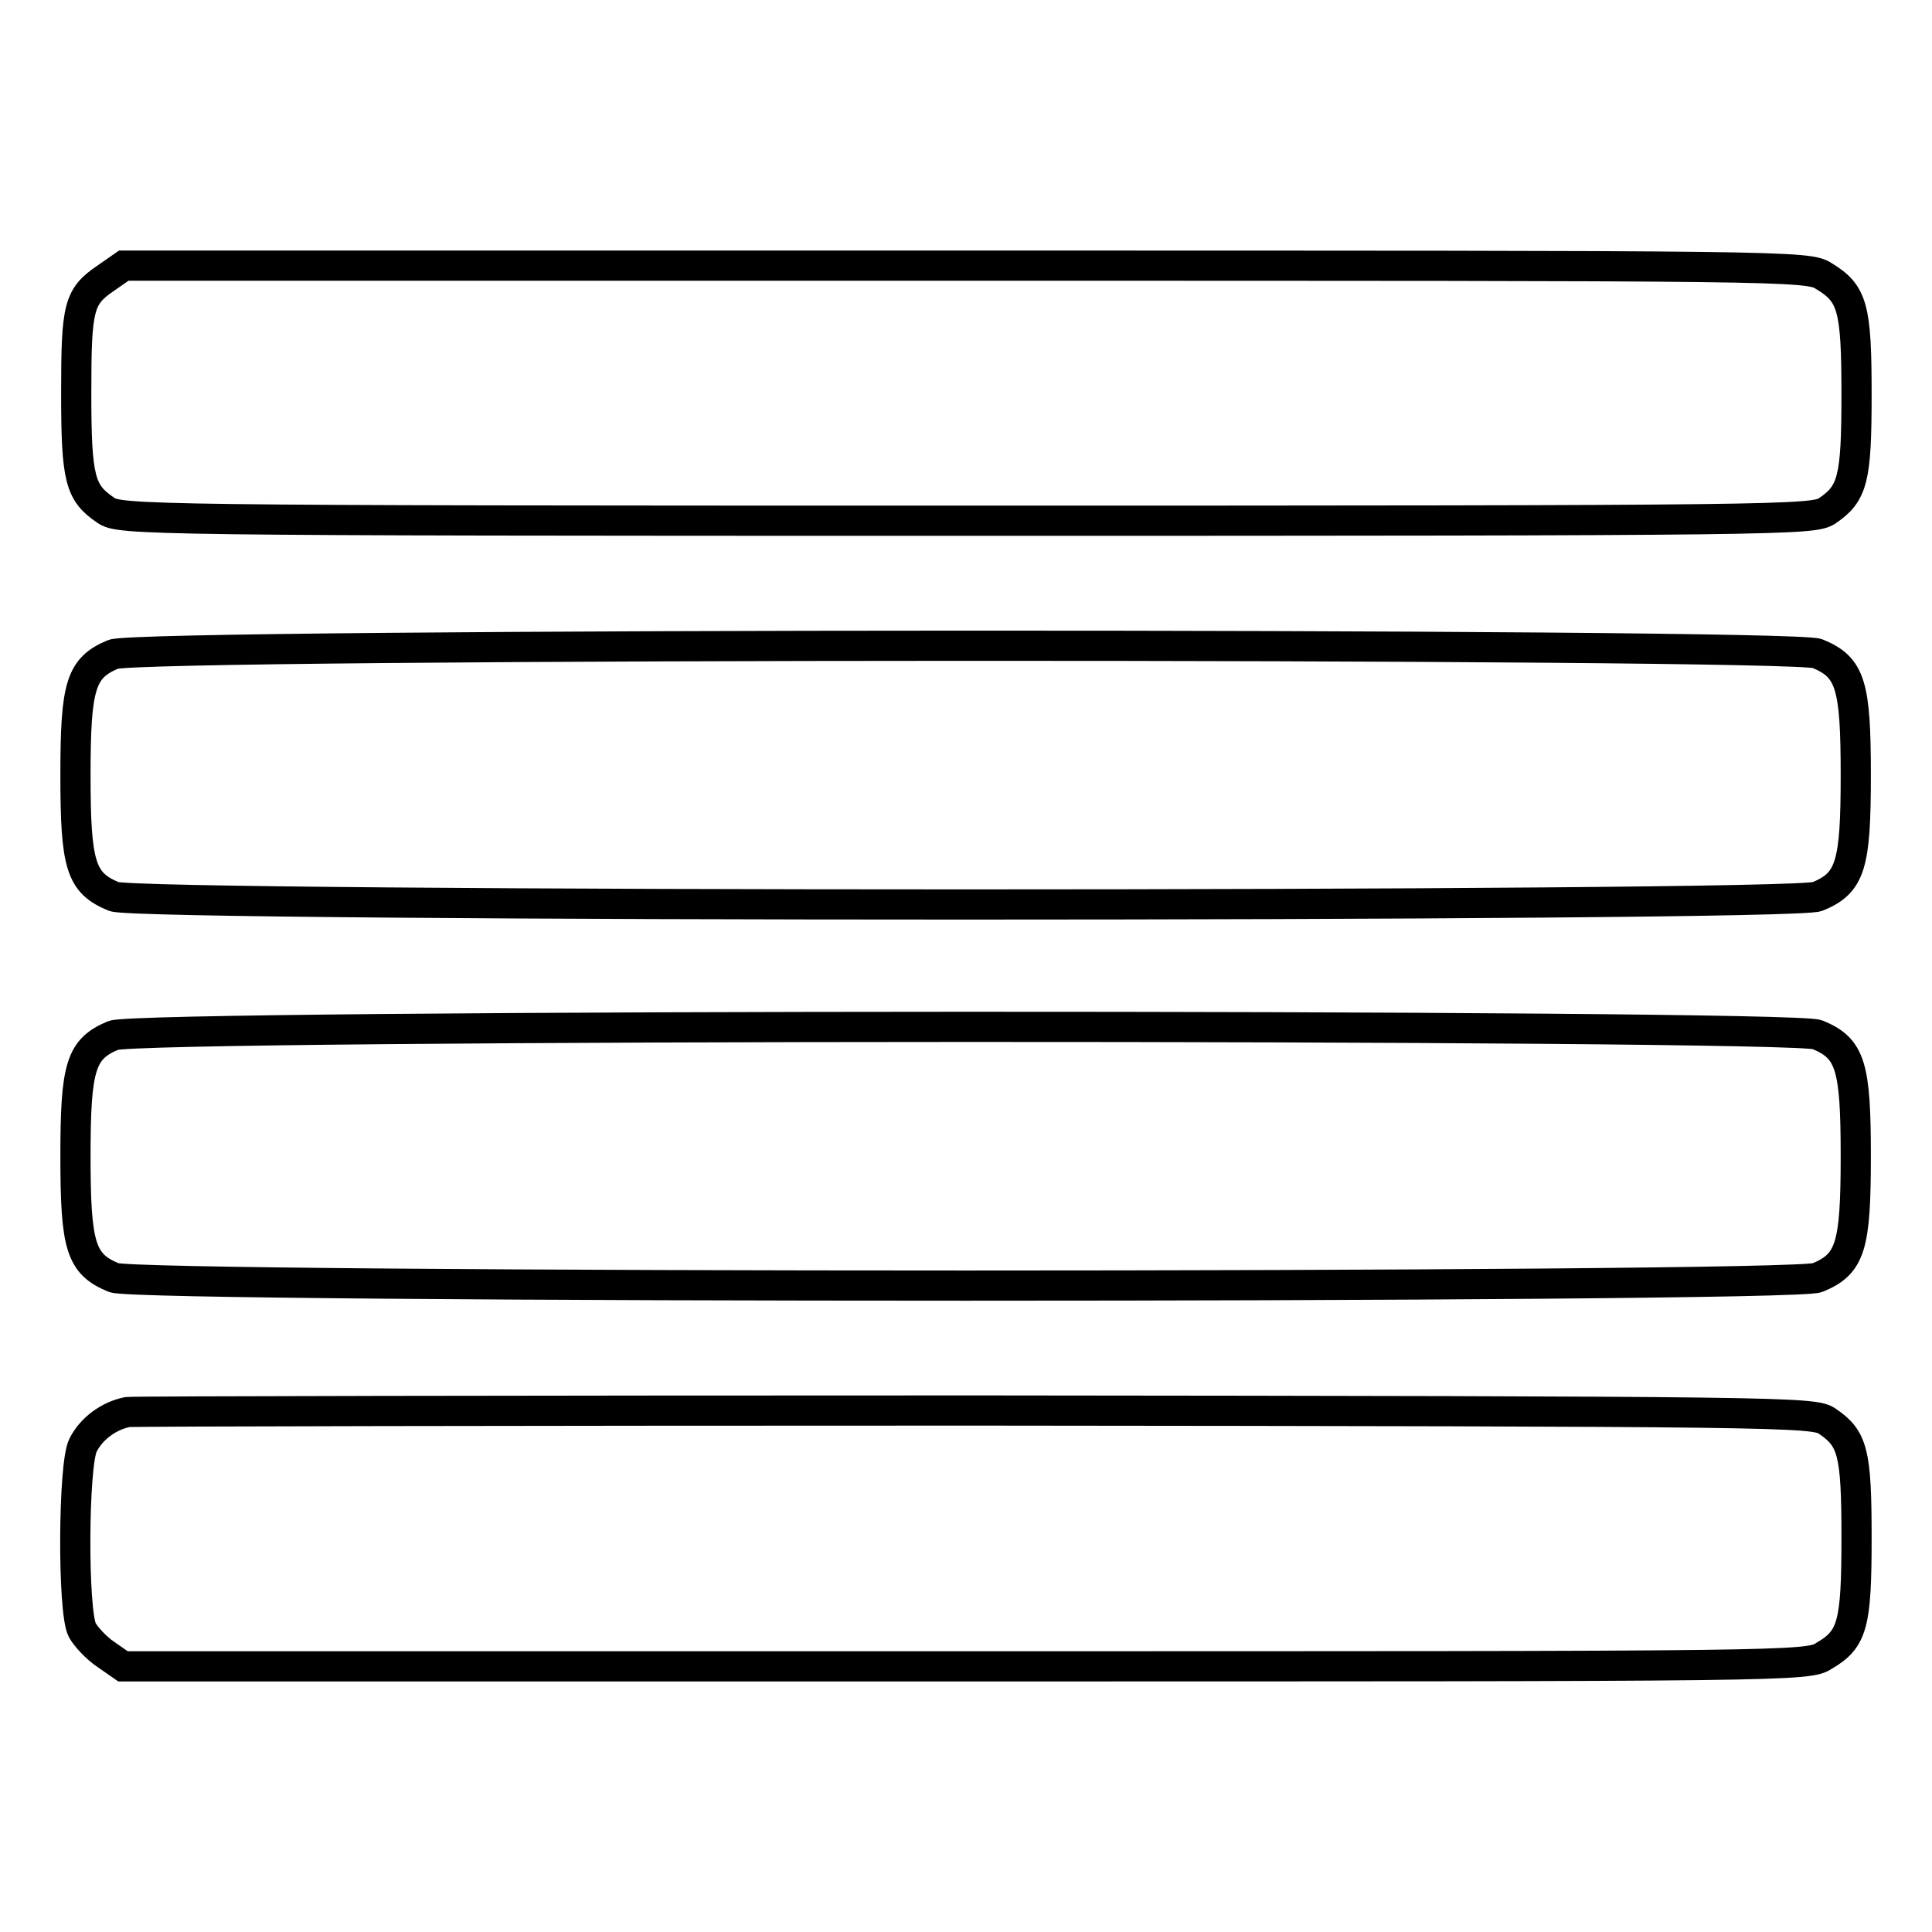
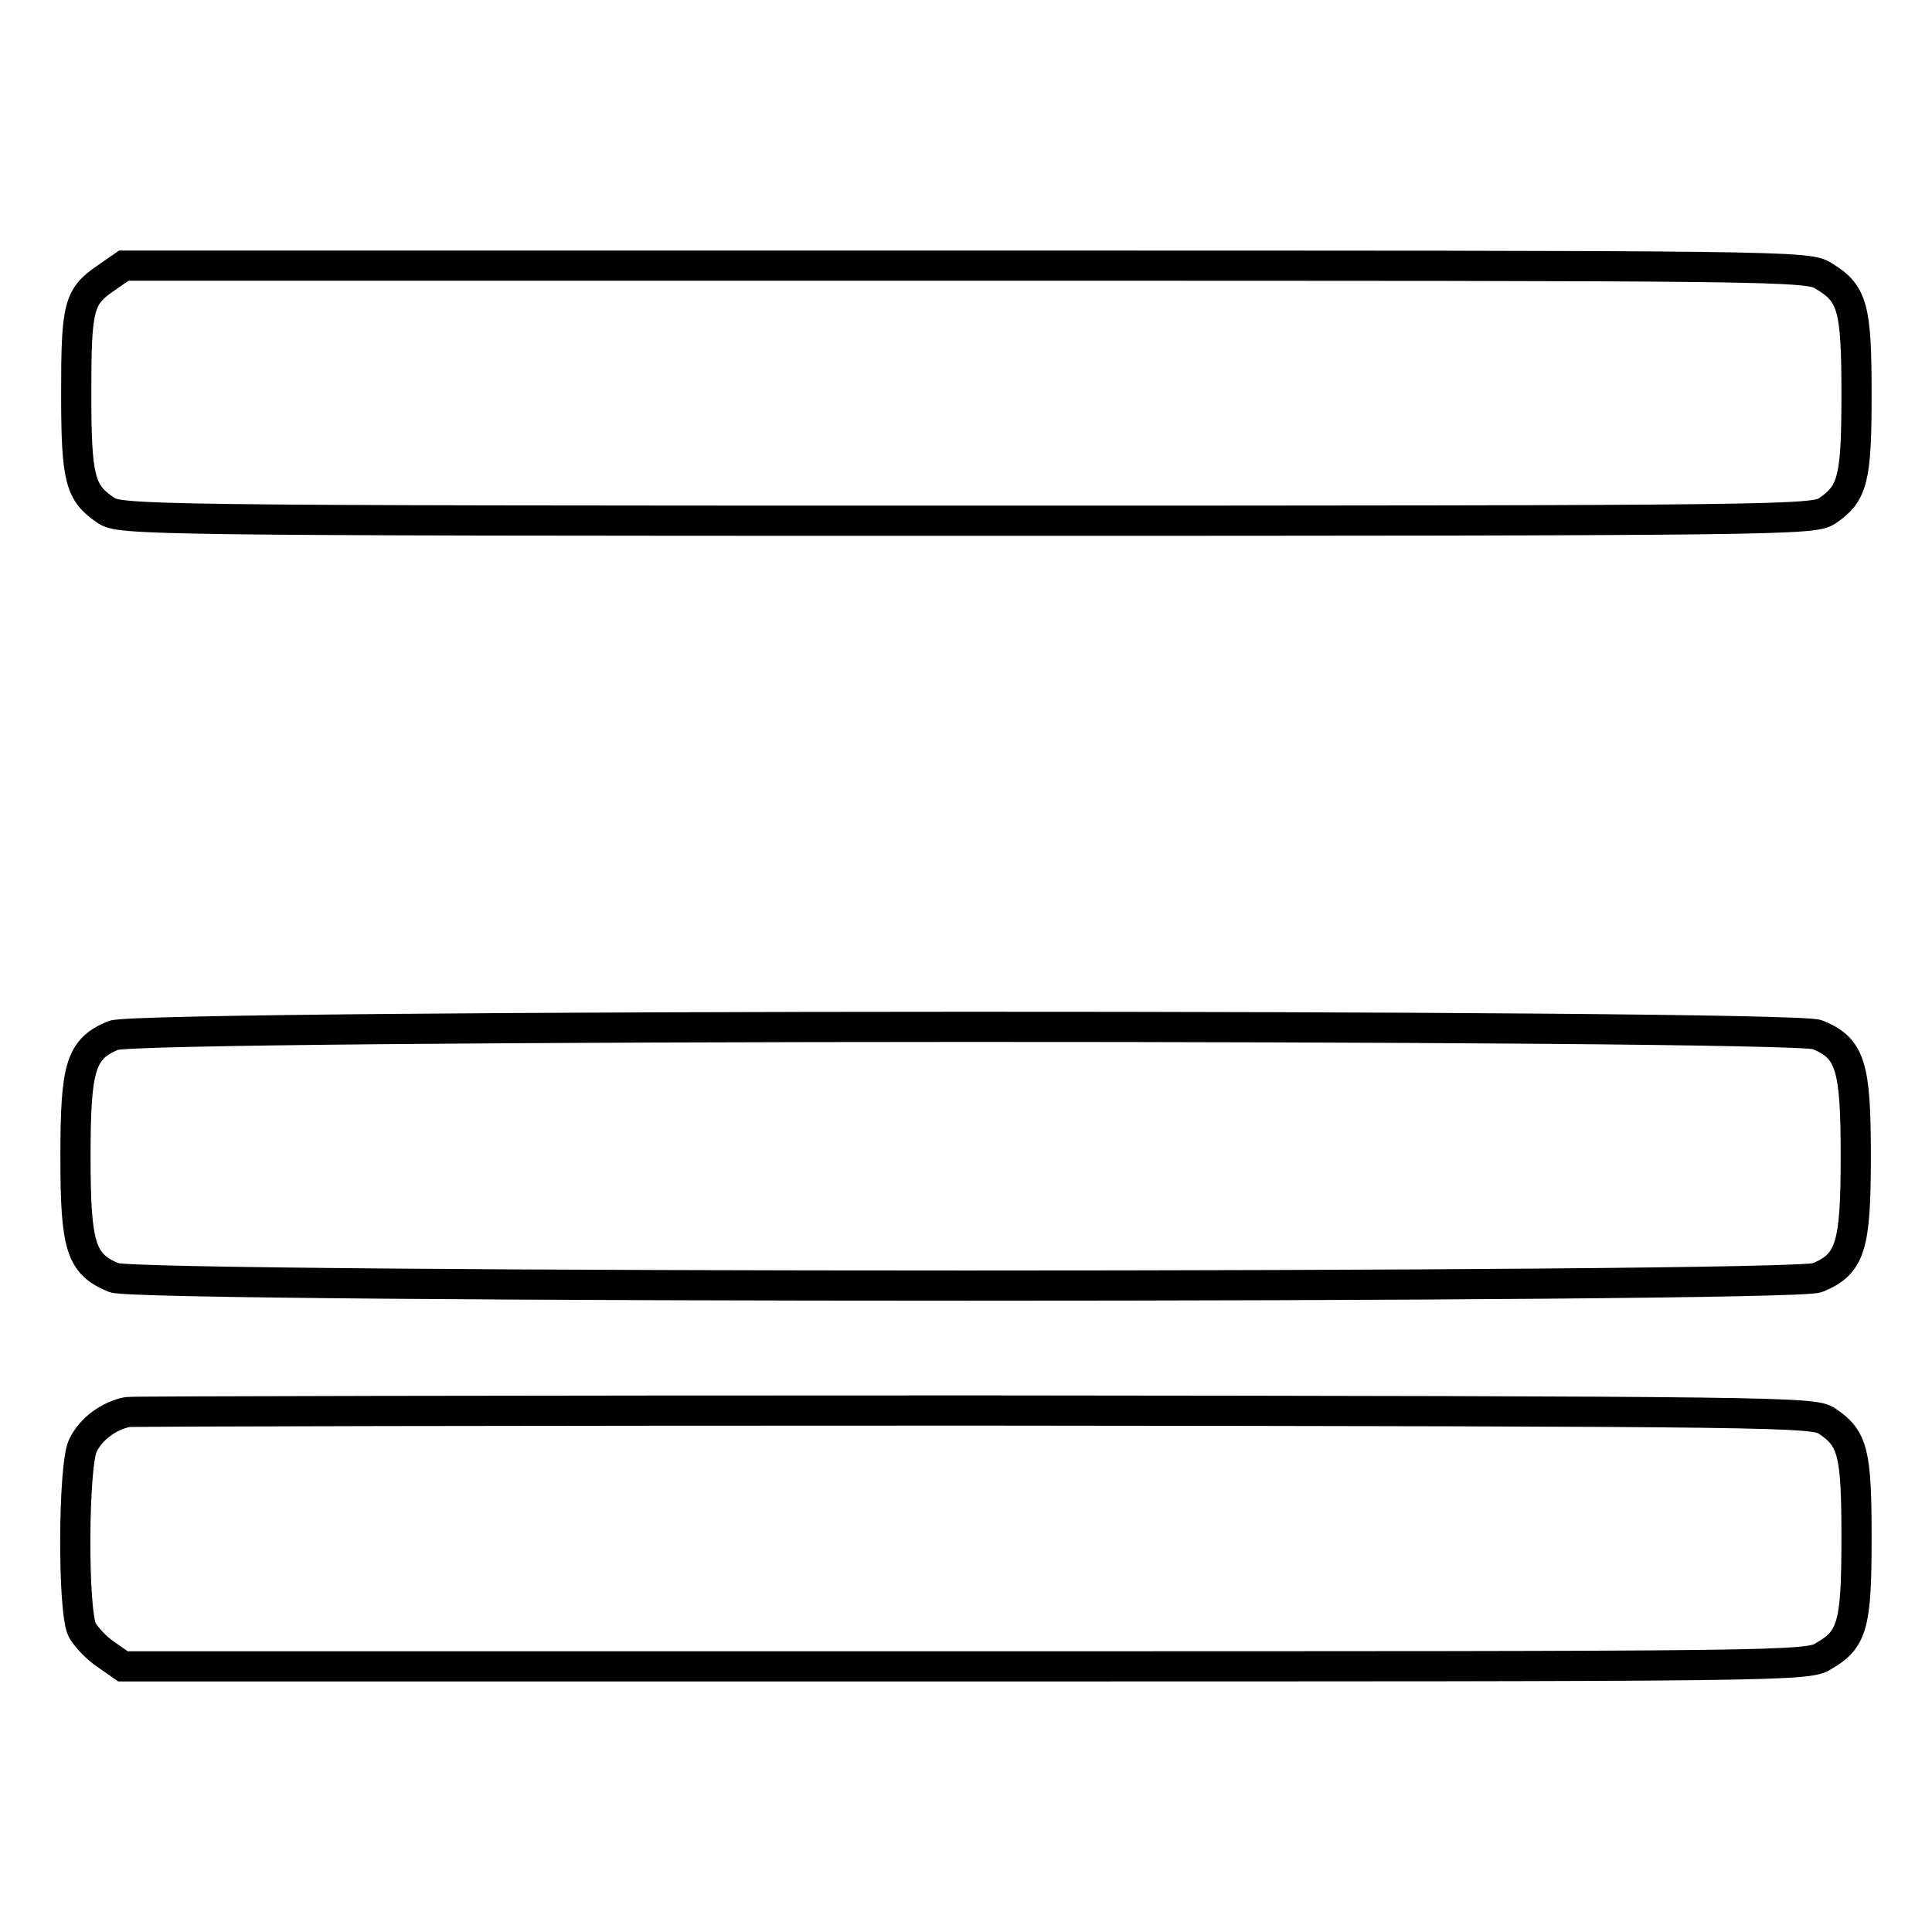
<svg xmlns="http://www.w3.org/2000/svg" version="1.1" x="0px" y="0px" viewBox="0 0 256 256" enable-background="new 0 0 256 256" xml:space="preserve">
  <g>
    <g>
      <g>
        <path stroke-width="4" fill-opacity="0" stroke="#000000" d="M14.1,36.8c-3.7,2.5-4,3.8-4,15.3c0,11.4,0.5,13.2,3.9,15.5C15.8,68.9,19,69,128,69c109,0,112.2-0.1,114.1-1.3c3.4-2.3,3.9-4.2,3.9-15.4c0-11.5-0.5-13.4-4.3-15.7c-2.1-1.4-4.3-1.4-113.7-1.4H16.4L14.1,36.8z" />
-         <path stroke-width="4" fill-opacity="0" stroke="#000000" d="M15,86.7c-4.3,1.8-5,4.1-5,16c0,12,0.7,14.3,5.1,16.1c3.5,1.4,222.2,1.4,225.7,0c4.4-1.8,5.1-4.1,5.1-16.1c0-12-0.7-14.3-5.1-16.1C237.4,85.2,18.4,85.2,15,86.7z" />
        <path stroke-width="4" fill-opacity="0" stroke="#000000" d="M15,137.2c-4.3,1.8-5,4.1-5,16c0,12,0.7,14.3,5.1,16.1c3.5,1.4,222.2,1.4,225.7,0c4.4-1.8,5.1-4.1,5.1-16.1c0-12-0.7-14.3-5.1-16.1C237.4,135.7,18.4,135.7,15,137.2z" />
        <path stroke-width="4" fill-opacity="0" stroke="#000000" d="M16.9,187.1c-2.5,0.5-4.8,2.2-5.9,4.4c-1.3,2.5-1.4,22-0.1,24.5c0.5,0.9,1.9,2.4,3.1,3.2l2.3,1.6H128c109.4,0,111.6,0,113.7-1.4c3.8-2.2,4.3-4.2,4.3-15.7c0-11.3-0.5-13.1-3.9-15.4c-1.8-1.2-5.1-1.3-112.7-1.4C68.4,186.9,17.8,187,16.9,187.1z" />
      </g>
    </g>
  </g>
</svg>